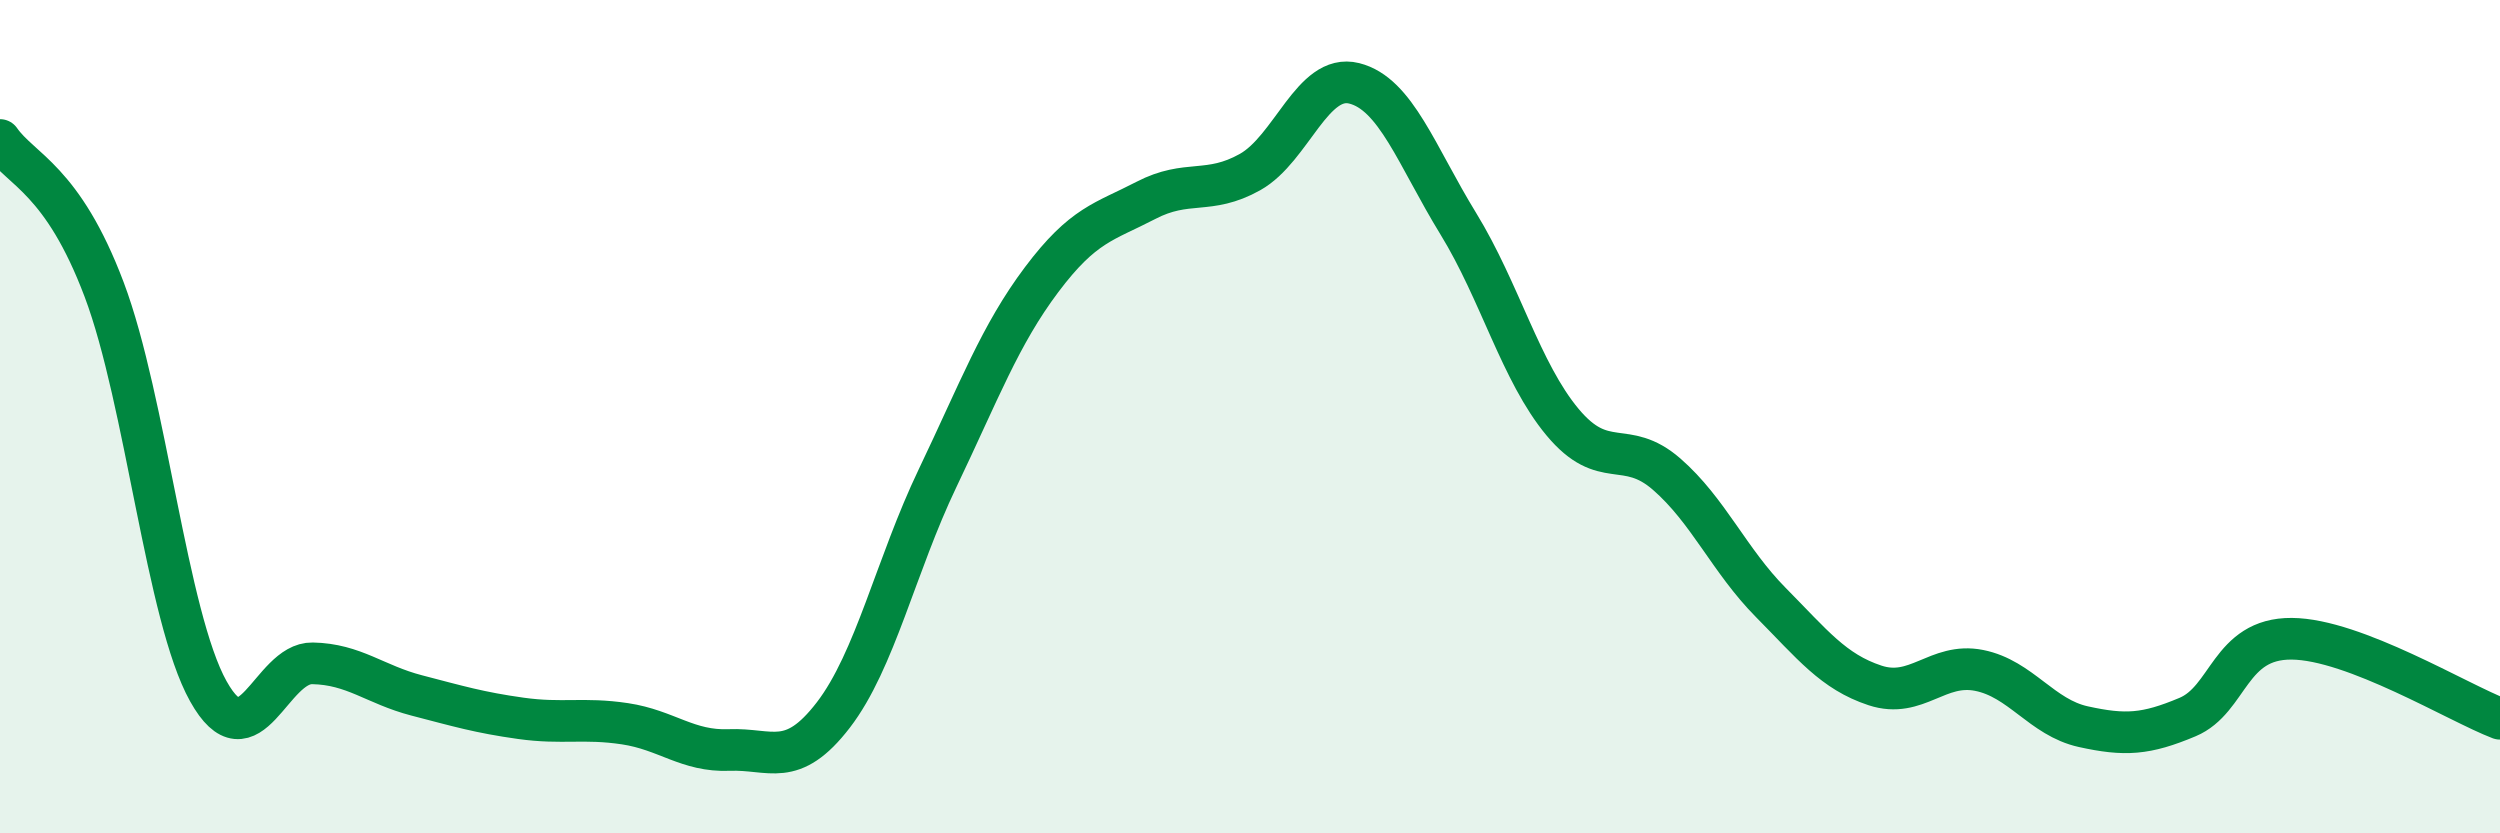
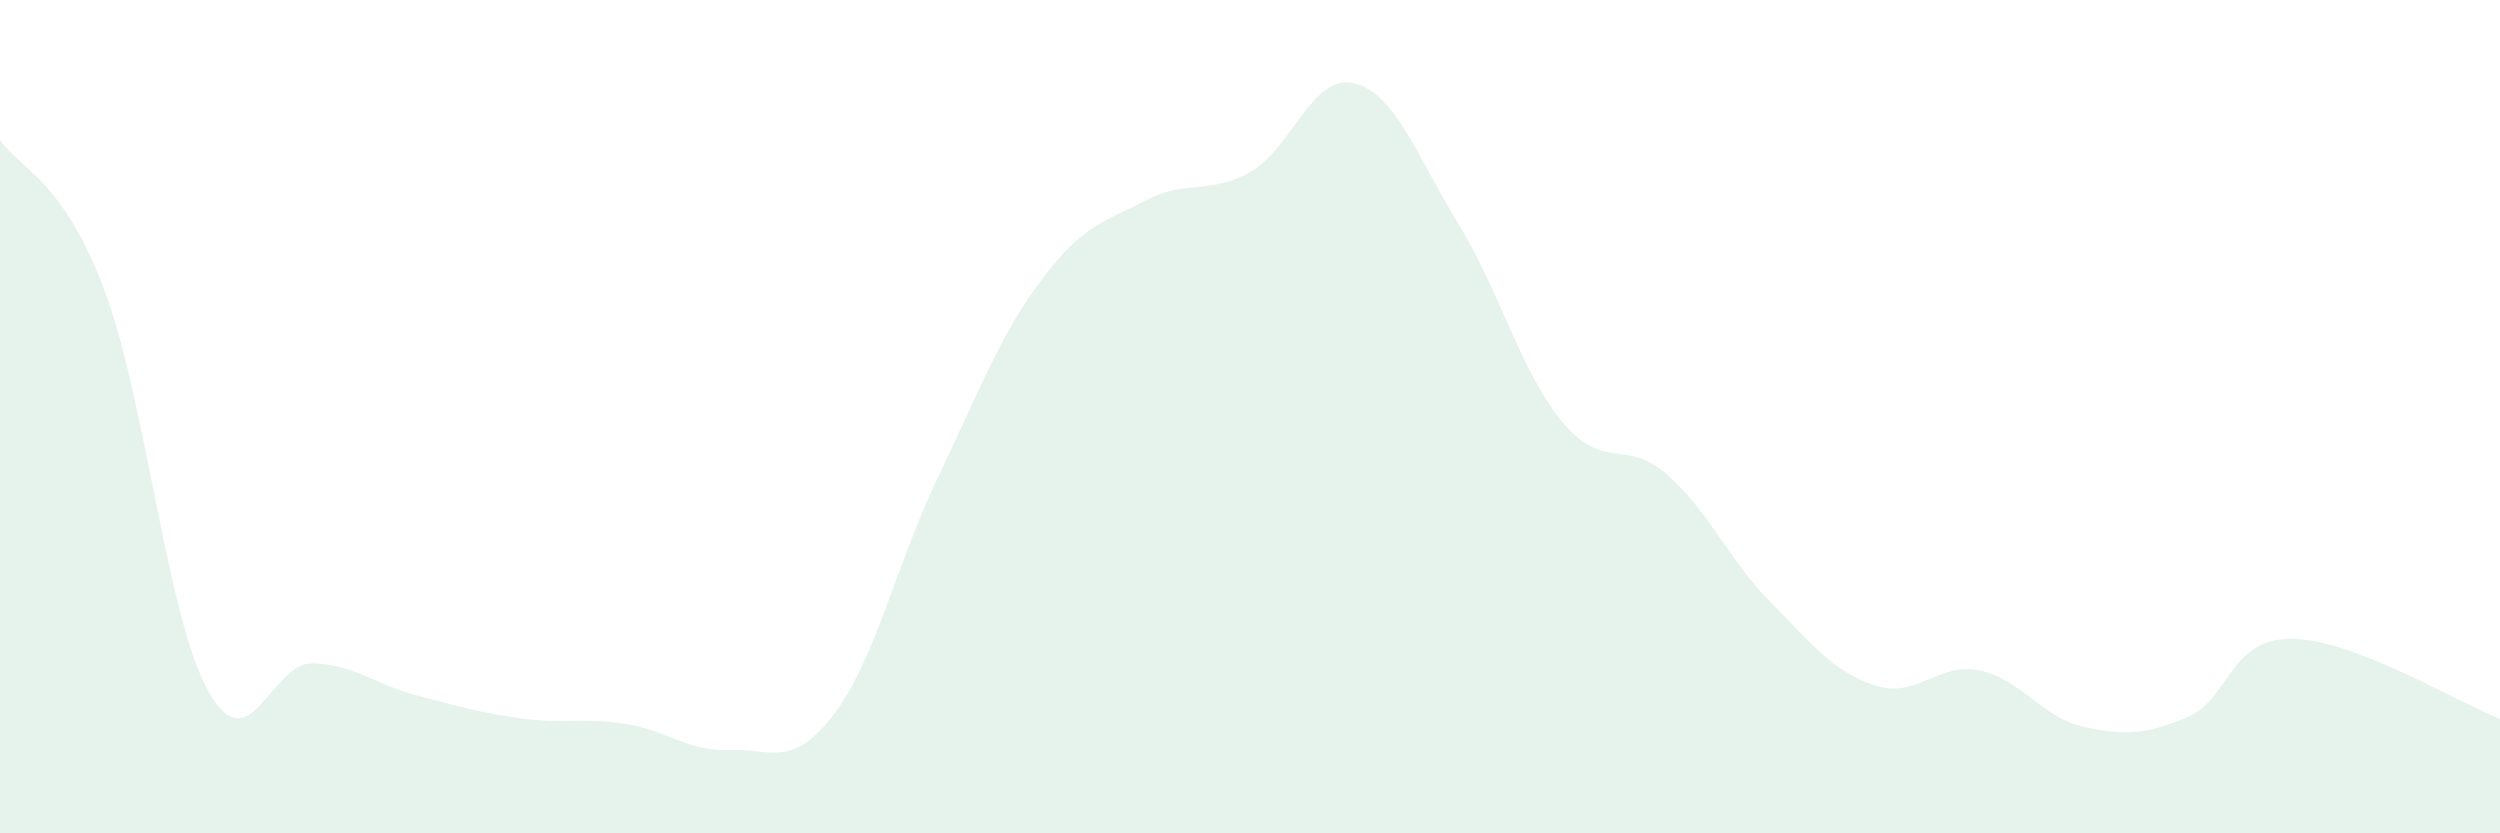
<svg xmlns="http://www.w3.org/2000/svg" width="60" height="20" viewBox="0 0 60 20">
  <path d="M 0,3.36 C 0.5,4.08 1.5,4.3 2.5,6.95 C 3.5,9.6 4,14.8 5,16.59 C 6,18.38 6.5,15.9 7.5,15.92 C 8.5,15.94 9,16.43 10,16.69 C 11,16.95 11.5,17.1 12.5,17.24 C 13.5,17.38 14,17.22 15,17.37 C 16,17.52 16.5,18.04 17.5,18 C 18.5,17.96 19,18.46 20,17.16 C 21,15.86 21.5,13.57 22.5,11.48 C 23.5,9.39 24,8.04 25,6.71 C 26,5.38 26.5,5.33 27.5,4.81 C 28.5,4.29 29,4.69 30,4.13 C 31,3.57 31.5,1.75 32.5,2 C 33.5,2.25 34,3.74 35,5.37 C 36,7 36.5,8.93 37.5,10.13 C 38.5,11.33 39,10.51 40,11.38 C 41,12.25 41.5,13.45 42.5,14.46 C 43.5,15.47 44,16.12 45,16.45 C 46,16.78 46.5,15.89 47.5,16.09 C 48.5,16.29 49,17.22 50,17.44 C 51,17.66 51.5,17.63 52.5,17.21 C 53.5,16.79 53.5,15.32 55,15.33 C 56.5,15.34 59,16.87 60,17.25L60 20L0 20Z" fill="#008740" opacity="0.1" stroke-linecap="round" stroke-linejoin="round" />
-   <path d="M 0,3.36 C 0.5,4.08 1.5,4.3 2.5,6.95 C 3.5,9.6 4,14.8 5,16.59 C 6,18.38 6.5,15.9 7.5,15.92 C 8.5,15.94 9,16.43 10,16.69 C 11,16.95 11.5,17.1 12.5,17.24 C 13.5,17.38 14,17.22 15,17.37 C 16,17.52 16.5,18.04 17.5,18 C 18.5,17.96 19,18.46 20,17.16 C 21,15.86 21.5,13.57 22.5,11.48 C 23.5,9.39 24,8.04 25,6.71 C 26,5.38 26.5,5.33 27.5,4.81 C 28.5,4.29 29,4.69 30,4.13 C 31,3.57 31.5,1.75 32.5,2 C 33.5,2.25 34,3.74 35,5.37 C 36,7 36.5,8.93 37.5,10.13 C 38.5,11.33 39,10.51 40,11.38 C 41,12.25 41.5,13.45 42.5,14.46 C 43.5,15.47 44,16.12 45,16.45 C 46,16.78 46.5,15.89 47.5,16.09 C 48.5,16.29 49,17.22 50,17.44 C 51,17.66 51.5,17.63 52.5,17.21 C 53.5,16.79 53.5,15.32 55,15.33 C 56.5,15.34 59,16.87 60,17.25" stroke="#008740" stroke-width="1" fill="none" stroke-linecap="round" stroke-linejoin="round" />
</svg>